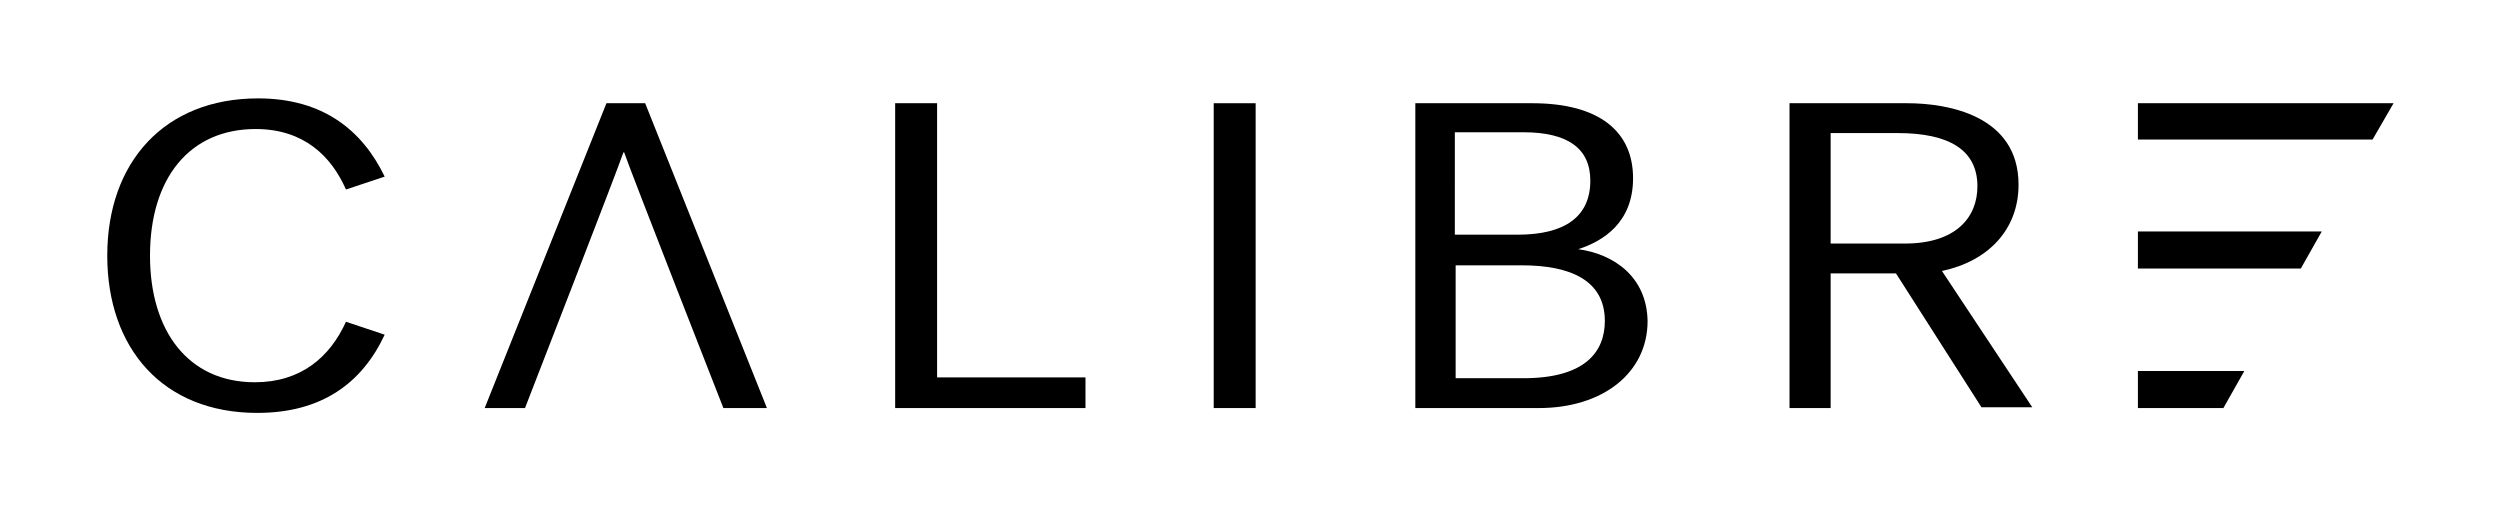
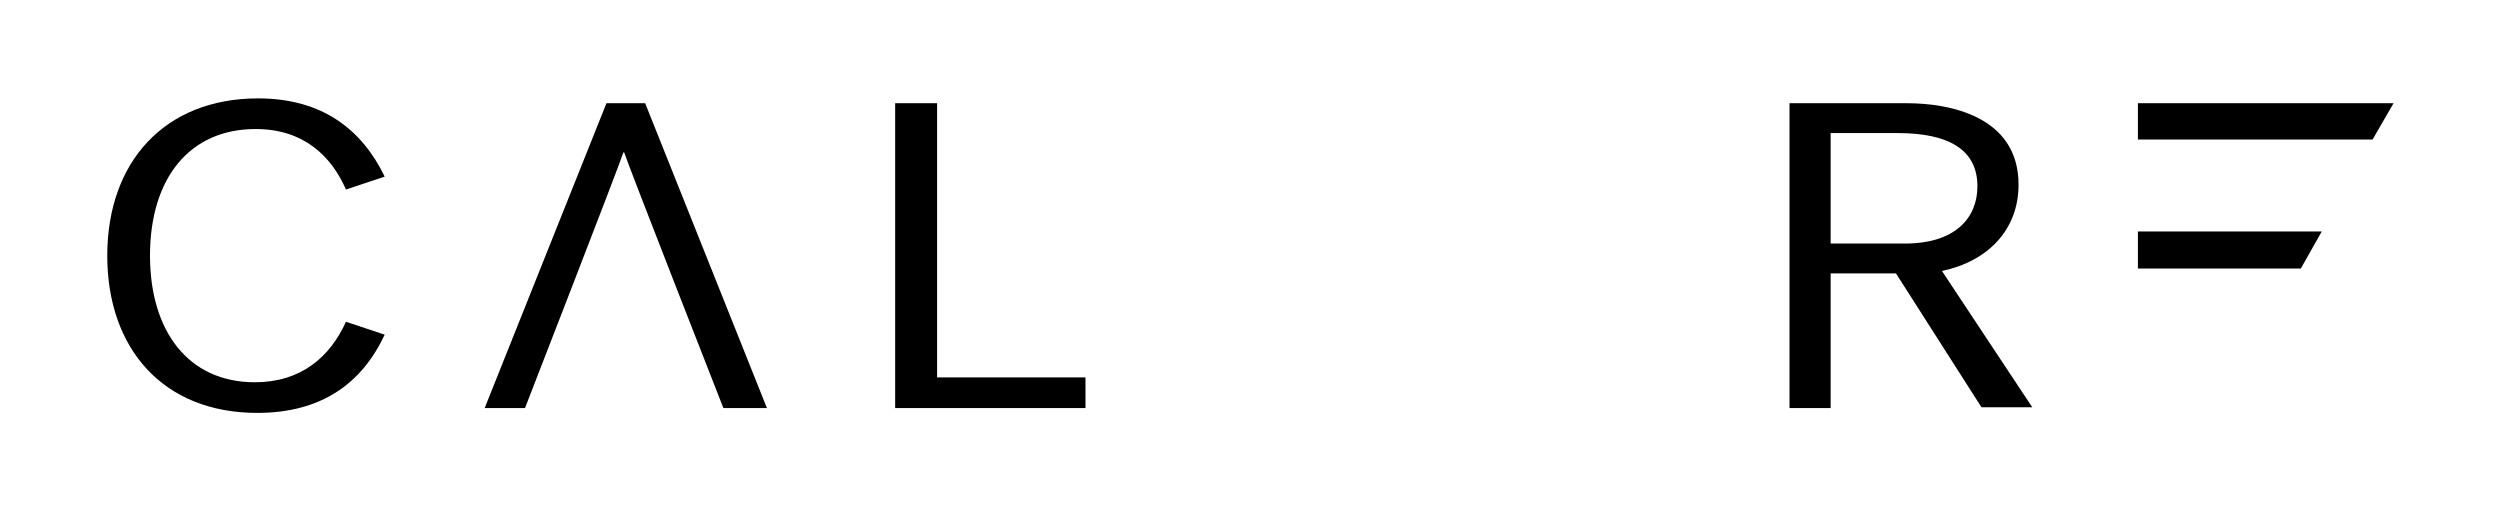
<svg xmlns="http://www.w3.org/2000/svg" version="1.1" id="Layer_1" x="0px" y="0px" viewBox="0 0 310 63.3" style="enable-background:new 0 0 310 63.3;" xml:space="preserve">
  <g>
    <path d="M31.6,47.4c-8.3,0-13-6.4-13-15.7c0-9.6,4.9-15.7,13.1-15.7c6,0,9.4,3.4,11.2,7.5l4.8-1.6c-2.8-5.8-7.7-9.7-15.7-9.7   c-11.6,0-18.7,7.9-18.7,19.5c0,11.5,6.9,19.5,18.6,19.5c8,0,13-3.7,15.8-9.7l-4.8-1.6C40.9,44.3,37.3,47.4,31.6,47.4z" />
    <path d="M80,12.8h-4.8L60.1,50.6h5c0,0,11.7-30.1,12.2-31.7h0.1c0.5,1.6,12.3,31.7,12.3,31.7h5.4L80,12.8z" />
    <path d="M116.2,46.8v-34H111v37.8h23.6v-3.8H116.2z" />
-     <path d="M150.5,12.8v37.8h5.2V12.8H150.5z" />
-     <path d="M195.7,30.9c3.1-1,6.8-3.3,6.8-8.8c0-5.8-4.2-9.3-12.5-9.3h-14.5v37.8h15.3c8,0,13.5-4.4,13.5-10.8   C204.2,34.3,200.1,31.5,195.7,30.9z M180.5,16.4h8.4c5.5,0,8.3,2,8.3,6c0,4.5-3.2,6.7-9,6.7h-7.8V16.4z M188.9,46.9h-8.4v-14h8.2   c6.1,0,10.3,1.9,10.3,6.9C199,43.5,196.7,46.9,188.9,46.9z" />
    <path d="M240.8,33.6c5.7-1.2,9.5-5.1,9.5-10.7c0-8.6-8.8-10.1-13.8-10.1h-14.6v37.8h5.1V33.9h8.1l10.6,16.6h6.3L240.8,33.6z    M227,30.2V16.5h8.3c6.4,0,9.9,2.1,9.9,6.6c0,3.8-2.6,7.1-9,7.1H227z" />
    <polygon points="296.8,12.8 265.1,12.8 265.1,17.3 294.2,17.3  " />
    <polygon points="285.3,33.3 265.1,33.3 265.1,28.7 287.9,28.7  " />
-     <polygon points="278.3,46 275.7,50.6 265.1,50.6 265.1,46  " />
  </g>
</svg>